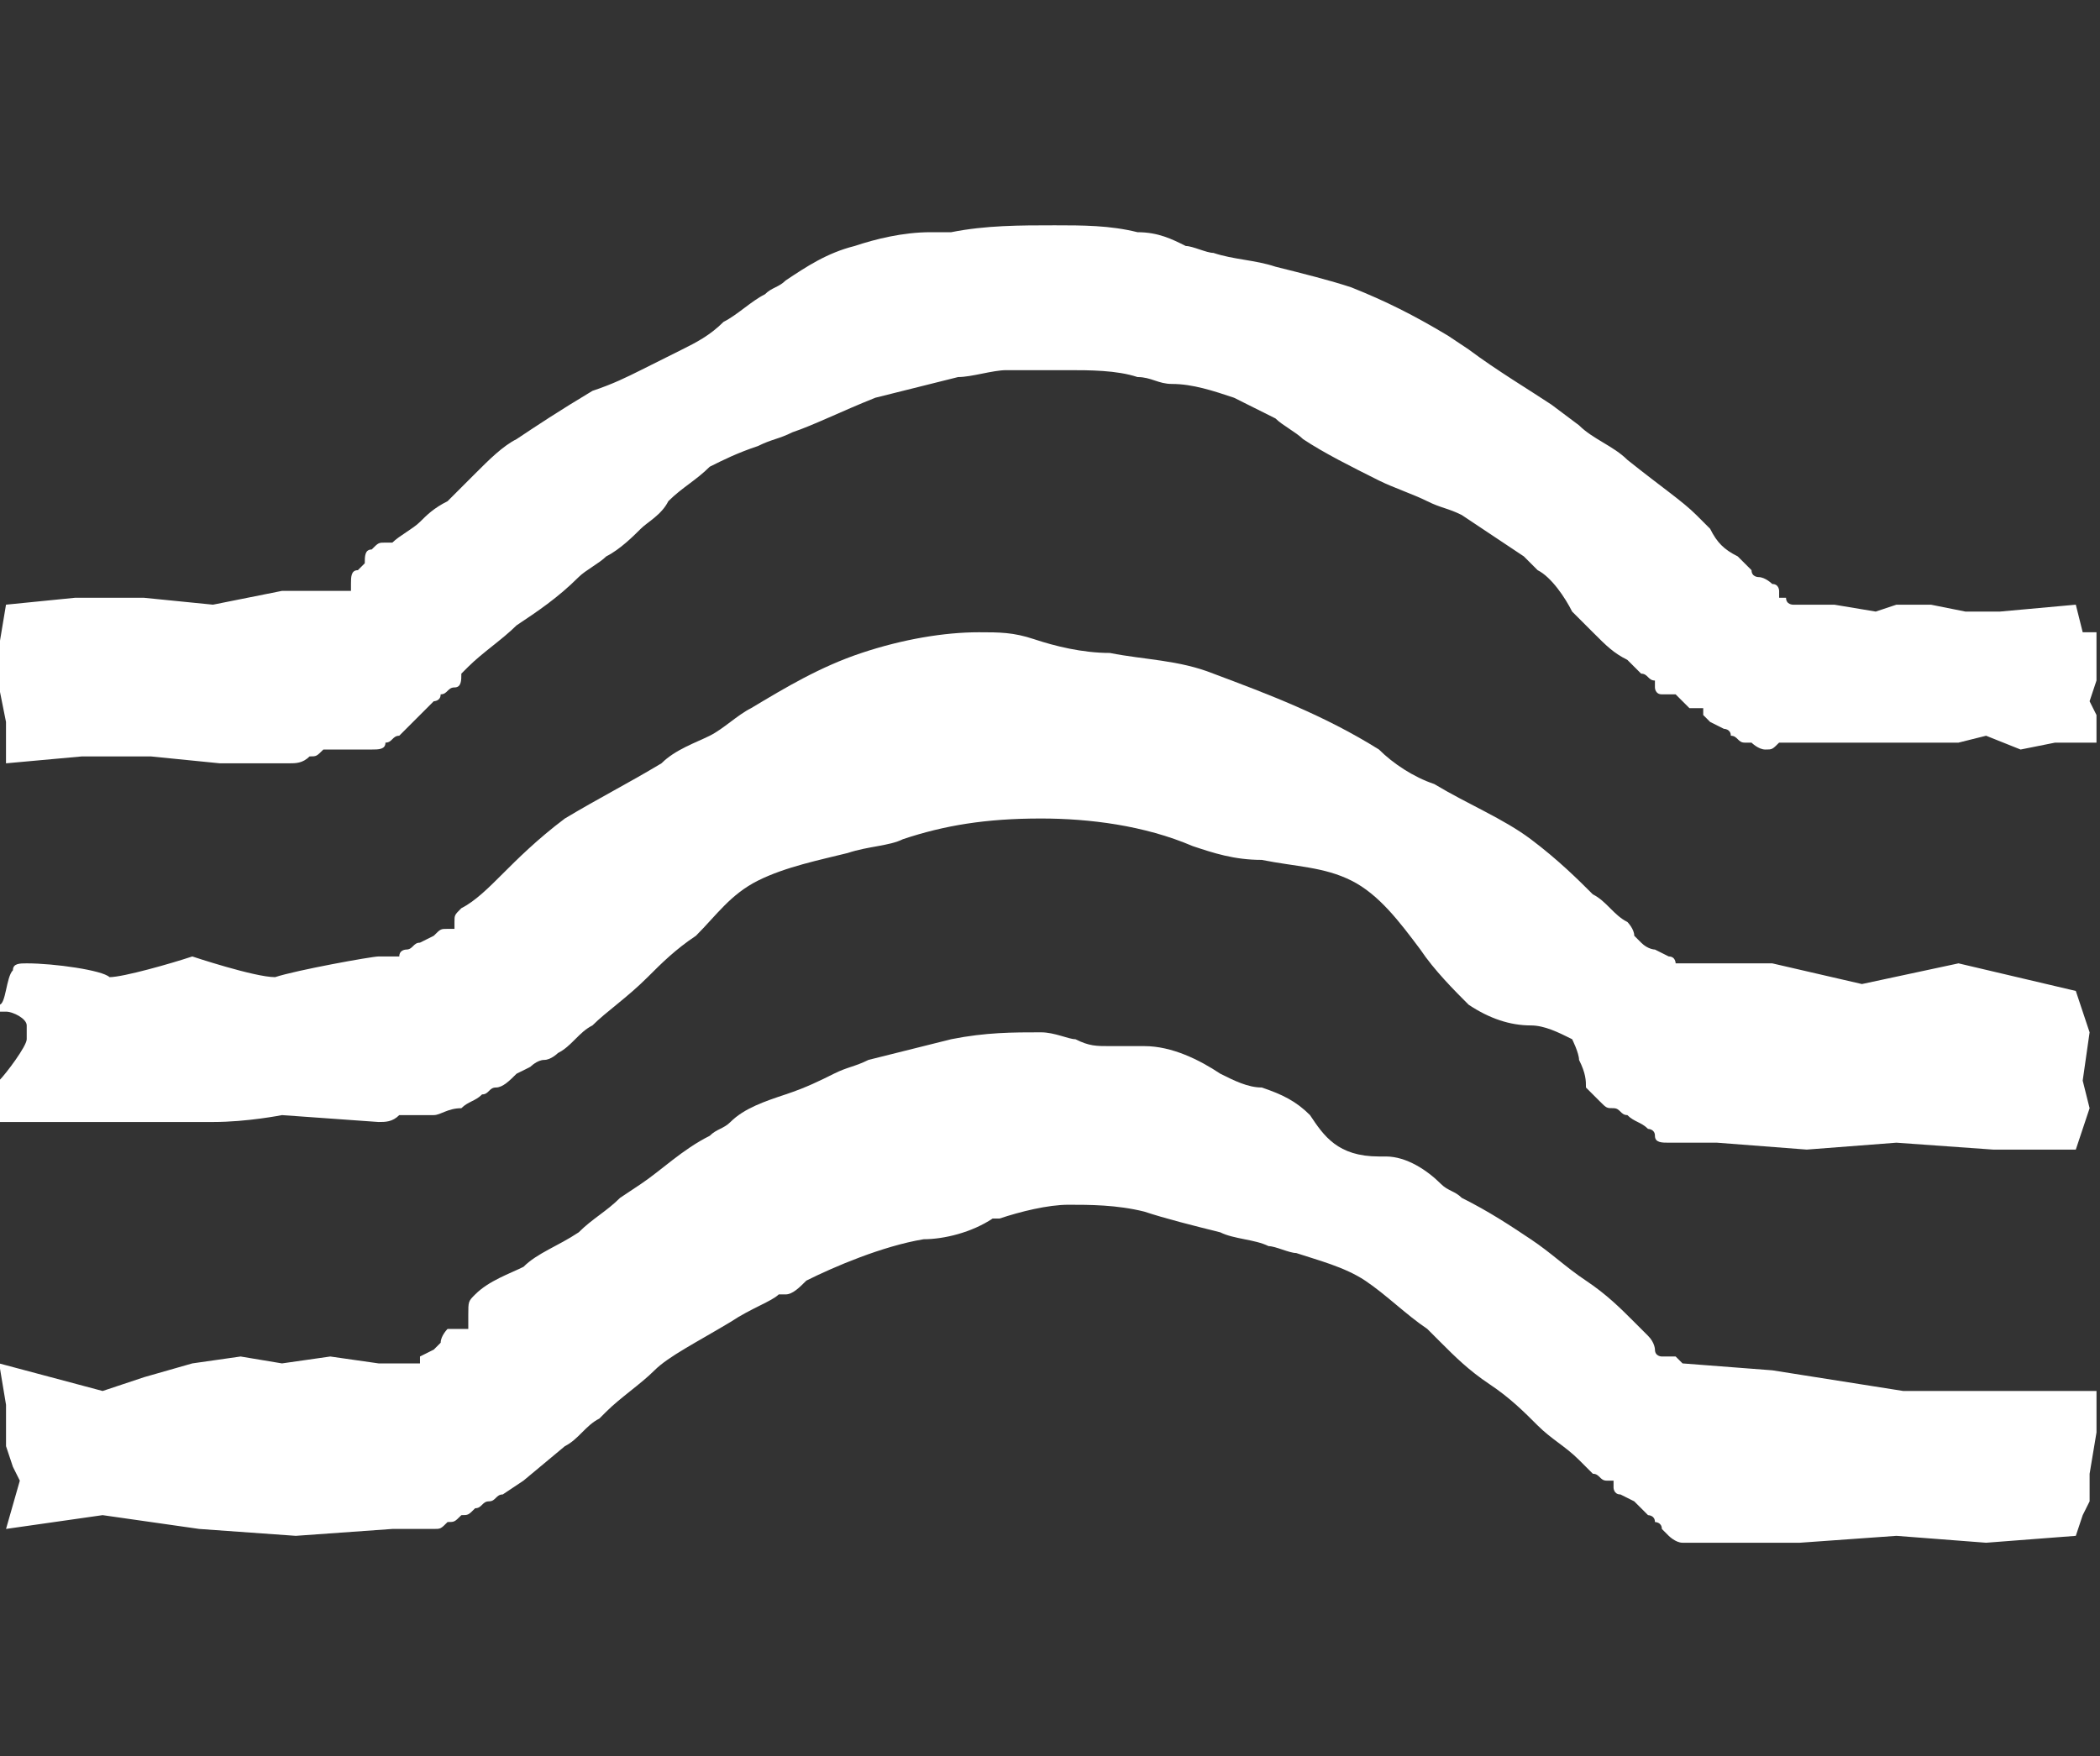
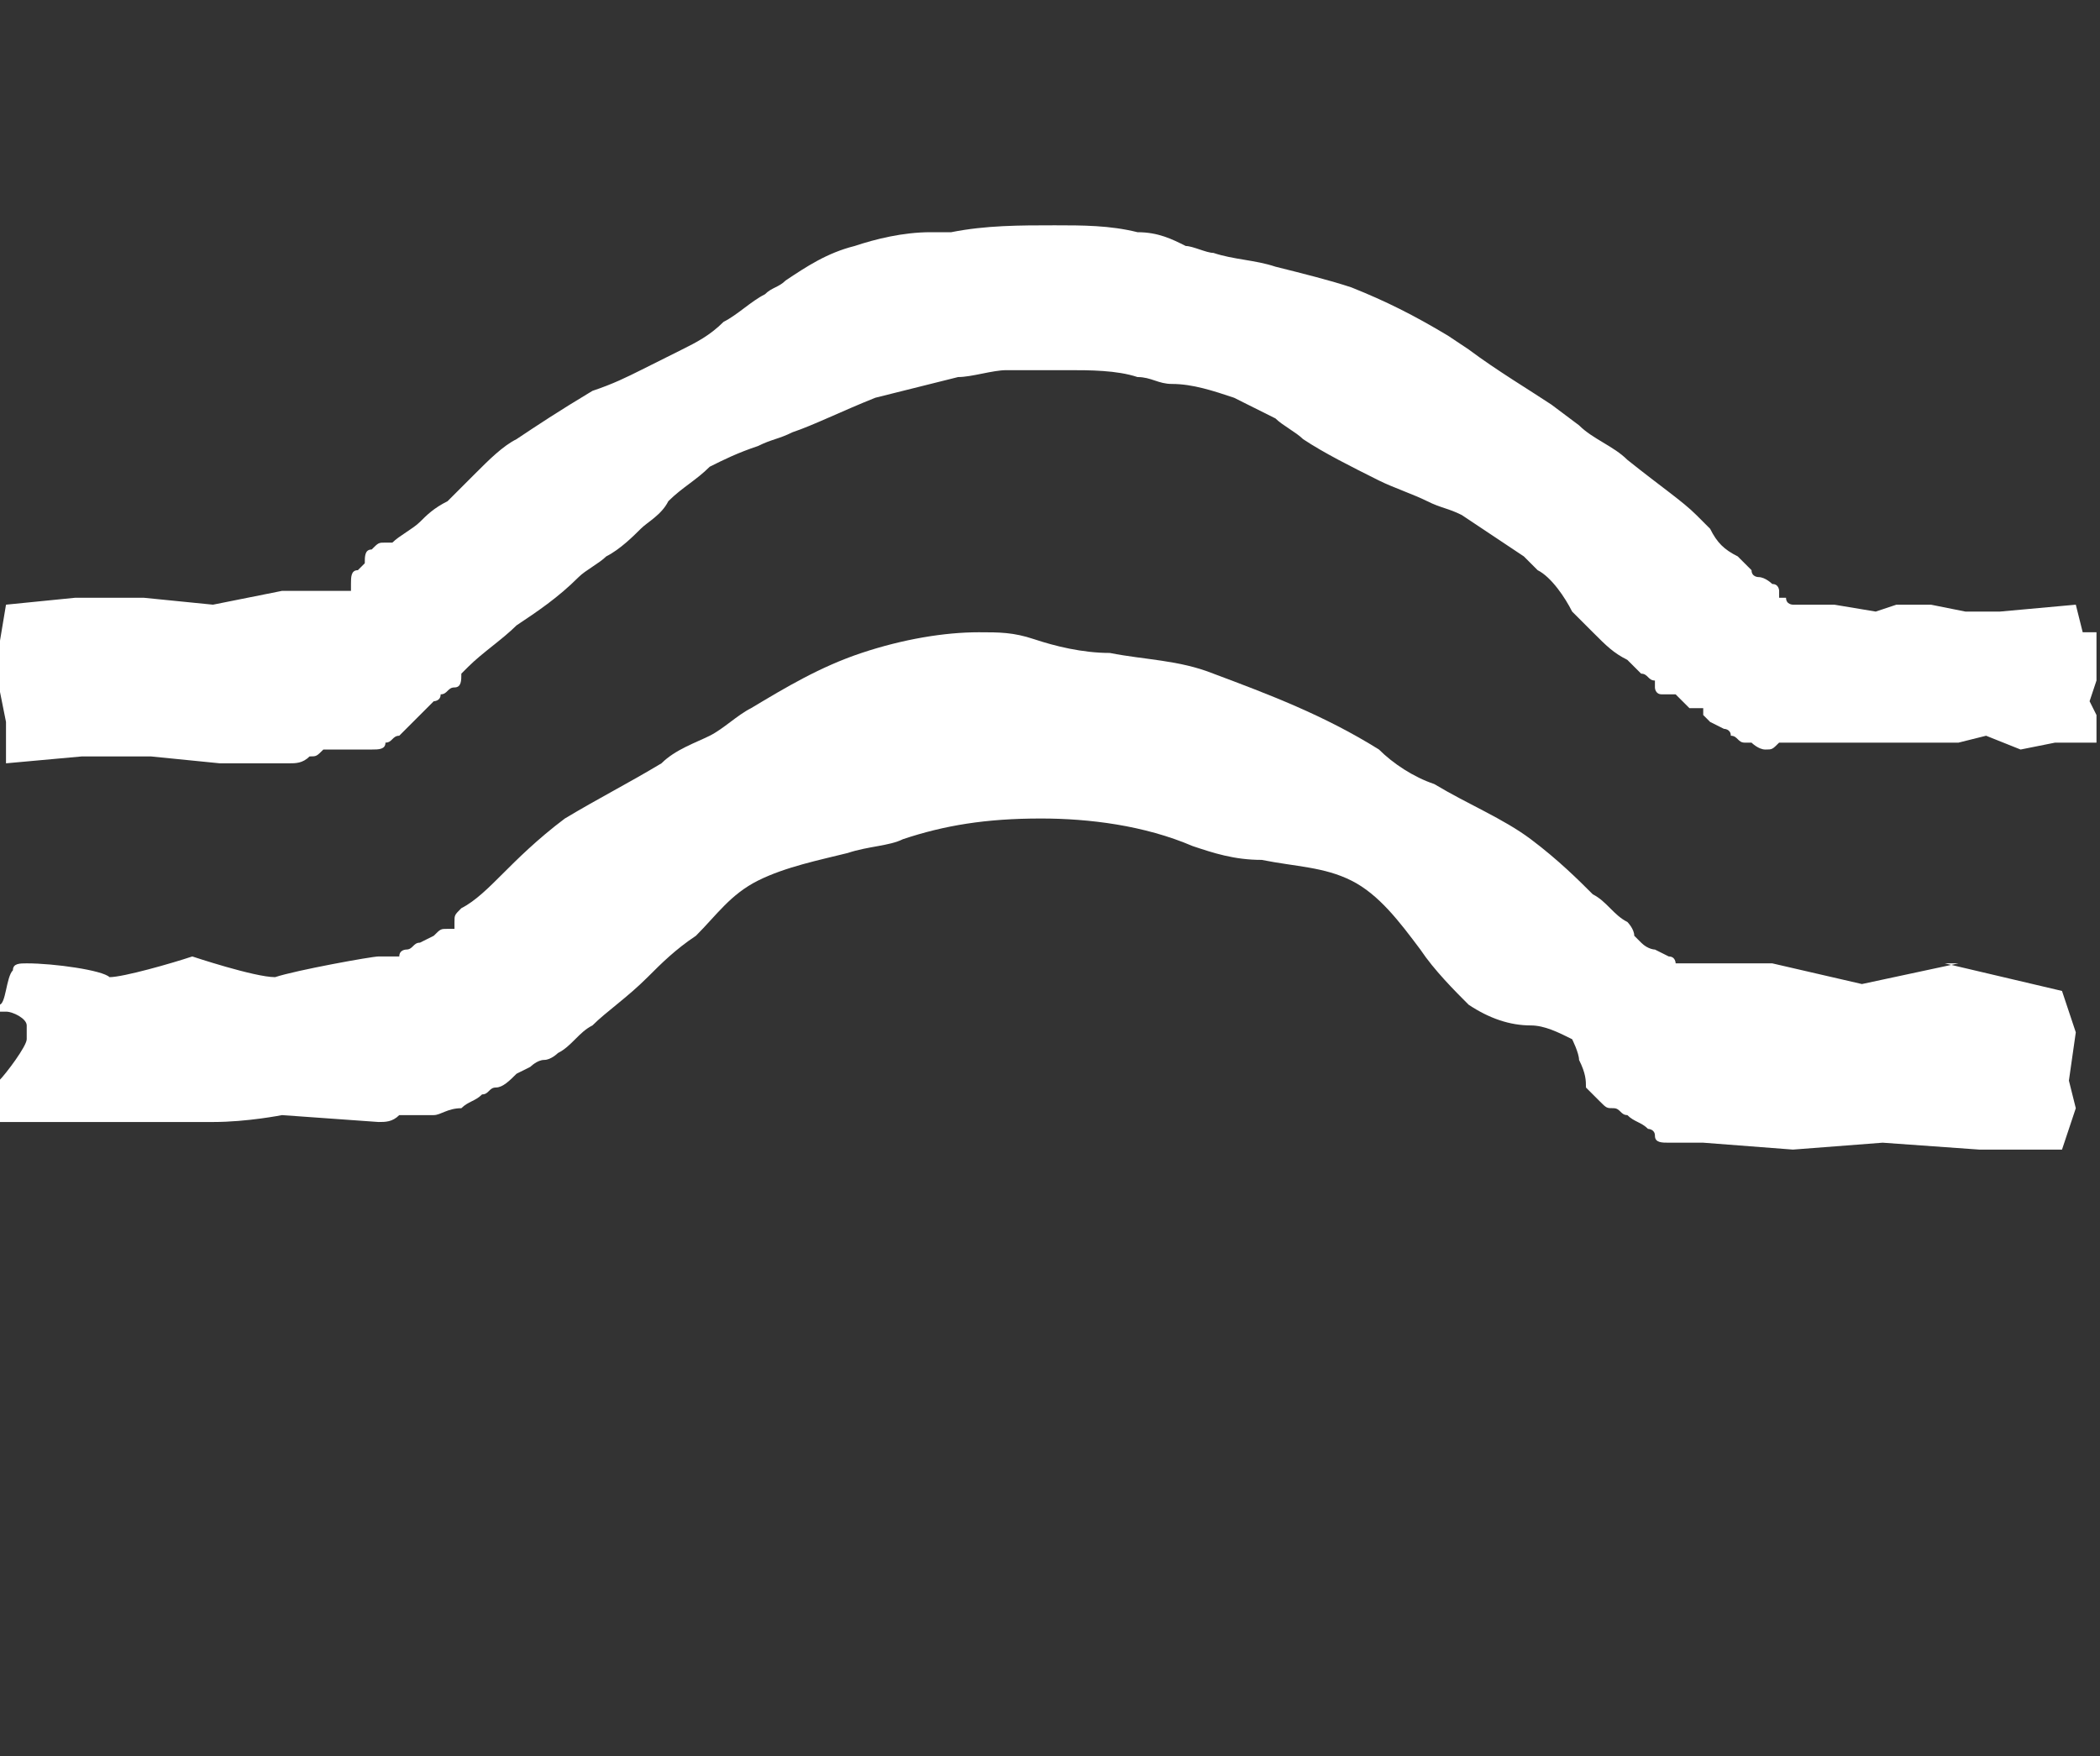
<svg xmlns="http://www.w3.org/2000/svg" xml:space="preserve" viewBox="-282 411.9 47.818 40" y="0px" x="0px" id="Layer_3" version="1.1" width="47.818" height="40">
  <rect x="-282" y="411.9" width="47.818" height="40" fill="#333333" stroke="none" />
  <defs id="defs19" />
  <g id="g7" transform="matrix(1.571,0,0,1.571,160.845,-229.906)">
    <g id="g9">
      <path id="path11" d="m -251.7,417.7 -0.1,-0.4 -1.1,0.1 -0.5,0 -0.5,-0.1 -0.5,0 -0.3,0.1 -0.6,-0.1 -0.5,0 -0.1,0 0,0 0,0 0,0 c 0,0 -0.1,0 -0.1,-0.1 l -0.1,0 c 0,0 0,0 0,-0.1 0,0 0,-0.1 -0.1,-0.1 0,0 -0.1,-0.1 -0.2,-0.1 0,0 -0.1,0 -0.1,-0.1 l -0.1,-0.1 -0.1,-0.1 c -0.2,-0.1 -0.3,-0.2 -0.4,-0.4 -0.1,-0.1 -0.1,-0.1 -0.2,-0.2 -0.2,-0.2 -0.5,-0.4 -1,-0.8 -0.2,-0.2 -0.5,-0.3 -0.7,-0.5 l -0.4,-0.3 c -0.3,-0.2 -0.8,-0.5 -1.2,-0.8 l -0.3,-0.2 c -0.5,-0.3 -0.9,-0.5 -1.4,-0.7 -0.3,-0.1 -0.7,-0.2 -1.1,-0.3 -0.3,-0.1 -0.6,-0.1 -0.9,-0.2 -0.1,0 -0.3,-0.1 -0.4,-0.1 -0.2,-0.1 -0.4,-0.2 -0.7,-0.2 -0.4,-0.1 -0.8,-0.1 -1.2,-0.1 -0.5,0 -1,0 -1.5,0.1 -0.1,0 -0.2,0 -0.3,0 -0.4,0 -0.8,0.1 -1.1,0.2 -0.4,0.1 -0.7,0.3 -1,0.5 -0.1,0.1 -0.2,0.1 -0.3,0.2 -0.2,0.1 -0.4,0.3 -0.6,0.4 -0.2,0.2 -0.4,0.3 -0.6,0.4 -0.2,0.1 -0.4,0.2 -0.6,0.3 -0.2,0.1 -0.4,0.2 -0.7,0.3 -0.5,0.3 -0.8,0.5 -1.1,0.7 -0.2,0.1 -0.4,0.3 -0.6,0.5 -0.1,0.1 -0.3,0.3 -0.4,0.4 -0.2,0.1 -0.3,0.2 -0.4,0.3 -0.1,0.1 -0.3,0.2 -0.4,0.3 l -0.1,0 c -0.1,0 -0.1,0 -0.2,0.1 -0.1,0 -0.1,0.1 -0.1,0.2 l -0.1,0.1 c -0.1,0 -0.1,0.1 -0.1,0.2 l 0,0.1 -0.1,0 -0.1,0 c 0,0 0,0 -0.1,0 0,0 0,0 -0.1,0 l -0.1,0 c 0,0 0,0 -0.1,0 0,0 0,0 -0.1,0 0,0 0,0 -0.1,0 l -0.1,0 -0.1,0 -0.5,0.1 -0.5,0.1 -1,-0.1 -1,0 -1,0.1 -0.1,0.6 0,0.6 0.1,0.5 0,0.6 1.1,-0.1 1,0 1,0.1 1,0 c 0.1,0 0.2,0 0.3,-0.1 0.1,0 0.1,0 0.2,-0.1 0,0 0,0 0.1,0 0,0 0.1,0 0.2,0 l 0.1,0 c 0.1,0 0.1,0 0.1,0 l 0.1,0 0.1,0 c 0.1,0 0.2,0 0.2,-0.1 0.1,0 0.1,-0.1 0.2,-0.1 l 0,0 0.1,-0.1 0.2,-0.2 0.2,-0.2 c 0,0 0.1,0 0.1,-0.1 0.1,0 0.1,-0.1 0.2,-0.1 0.1,0 0.1,-0.1 0.1,-0.2 l 0.1,-0.1 c 0.2,-0.2 0.5,-0.4 0.7,-0.6 0.3,-0.2 0.6,-0.4 0.9,-0.7 0.1,-0.1 0.3,-0.2 0.4,-0.3 0.2,-0.1 0.4,-0.3 0.5,-0.4 0.1,-0.1 0.3,-0.2 0.4,-0.4 0.2,-0.2 0.4,-0.3 0.6,-0.5 0.2,-0.1 0.4,-0.2 0.7,-0.3 0.2,-0.1 0.3,-0.1 0.5,-0.2 0.3,-0.1 0.7,-0.3 1.2,-0.5 0.4,-0.1 0.8,-0.2 1.2,-0.3 0.2,0 0.5,-0.1 0.7,-0.1 l 0.5,0 0.4,0 c 0.3,0 0.7,0 1,0.1 0.2,0 0.3,0.1 0.5,0.1 0.3,0 0.6,0.1 0.9,0.2 0.2,0.1 0.4,0.2 0.6,0.3 0.1,0.1 0.3,0.2 0.4,0.3 0.3,0.2 0.7,0.4 1.1,0.6 0.2,0.1 0.5,0.2 0.7,0.3 0.2,0.1 0.3,0.1 0.5,0.2 0.3,0.2 0.6,0.4 0.9,0.6 l 0.2,0.2 c 0.2,0.1 0.4,0.4 0.5,0.6 0.1,0.1 0.2,0.2 0.3,0.3 0.2,0.2 0.3,0.3 0.5,0.4 0.1,0.1 0.1,0.1 0.2,0.2 0.1,0 0.1,0.1 0.2,0.1 0,0 0,0 0,0.1 0,0 0,0.1 0.1,0.1 l 0.1,0 0.1,0 0.2,0.2 0.1,0 c 0,0 0,0 0.1,0 l 0,0.1 0.1,0.1 0.2,0.1 c 0,0 0.1,0 0.1,0.1 0.1,0 0.1,0.1 0.2,0.1 0,0 0,0 0.1,0 0,0 0.1,0.1 0.2,0.1 0.1,0 0.1,0 0.2,-0.1 l 0.1,0 c 0,0 0,0 0.1,0 0,0 0.1,0 0.2,0 0.1,0 0.1,0 0.2,0 l 1,0 0.5,0 0.5,0 0.4,-0.1 0.5,0.2 0.5,-0.1 0.6,0 0,-0.1 0,-0.3 -0.1,-0.2 0.1,-0.3 0,-0.5 0,-0.2 -0.2,0 z" class="st0" style="fill: #fff;" />
-       <path id="path13" d="m -253.5,422.5 -1.4,0.3 -1.3,-0.3 -1.3,0 -0.1,0 0,0.1 0,0 0,-0.1 0,0 c 0,0 0,-0.1 -0.1,-0.1 l -0.2,-0.1 c 0,0 -0.1,0 -0.2,-0.1 l -0.1,-0.1 c 0,-0.1 -0.1,-0.2 -0.1,-0.2 -0.2,-0.1 -0.3,-0.3 -0.5,-0.4 -0.2,-0.2 -0.5,-0.5 -0.9,-0.8 -0.4,-0.3 -0.9,-0.5 -1.4,-0.8 -0.3,-0.1 -0.6,-0.3 -0.8,-0.5 -0.8,-0.5 -1.6,-0.8 -2.4,-1.1 -0.5,-0.2 -1,-0.2 -1.5,-0.3 -0.4,0 -0.8,-0.1 -1.1,-0.2 -0.3,-0.1 -0.5,-0.1 -0.8,-0.1 -0.5,0 -1.1,0.1 -1.7,0.3 -0.6,0.2 -1.1,0.5 -1.6,0.8 -0.2,0.1 -0.4,0.3 -0.6,0.4 -0.2,0.1 -0.5,0.2 -0.7,0.4 -0.5,0.3 -0.9,0.5 -1.4,0.8 -0.4,0.3 -0.7,0.6 -0.9,0.8 -0.2,0.2 -0.4,0.4 -0.6,0.5 -0.1,0.1 -0.1,0.1 -0.1,0.2 l 0,0.1 -0.1,0 c -0.1,0 -0.1,0 -0.2,0.1 l -0.2,0.1 c -0.1,0 -0.1,0.1 -0.2,0.1 0,0 -0.1,0 -0.1,0.1 l -0.1,0 -0.1,0 -0.1,0 c -0.1,0 -1.2,0.2 -1.5,0.3 -0.3,0 -1.2,-0.3 -1.2,-0.3 -0.3,0.1 -1,0.3 -1.2,0.3 -0.1,-0.1 -0.8,-0.2 -1.2,-0.2 -0.1,0 -0.2,0 -0.2,0.1 -0.1,0.1 -0.1,0.5 -0.2,0.5 l 0,0.1 0.1,0 c 0.1,0 0.3,0.1 0.3,0.2 0,0 0,0.1 0,0.2 0,0.1 -0.3,0.5 -0.4,0.6 -0.1,0.6 0,0.6 0,0.6 0,0 0.1,0 0.5,0 0.4,0 0.9,0 0.9,0 0,0 0.3,0 0.7,0 0.2,0 0.4,0 0.6,0 0.1,0 0.3,0 0.4,0 0.5,0 1,-0.1 1,-0.1 l 1.4,0.1 c 0.1,0 0.2,0 0.3,-0.1 0.1,0 0.1,0 0.2,0 l 0.1,0 0.1,0 0.1,0 c 0.1,0 0.2,-0.1 0.4,-0.1 0.1,-0.1 0.2,-0.1 0.3,-0.2 0.1,0 0.1,-0.1 0.2,-0.1 0.1,0 0.2,-0.1 0.3,-0.2 l 0.2,-0.1 c 0,0 0.1,-0.1 0.2,-0.1 0.1,0 0.2,-0.1 0.2,-0.1 0.2,-0.1 0.3,-0.3 0.5,-0.4 0.2,-0.2 0.5,-0.4 0.8,-0.7 0.2,-0.2 0.4,-0.4 0.7,-0.6 0.3,-0.3 0.5,-0.6 0.9,-0.8 0.4,-0.2 0.9,-0.3 1.3,-0.4 0.3,-0.1 0.6,-0.1 0.8,-0.2 0.6,-0.2 1.2,-0.3 2,-0.3 0.7,0 1.5,0.1 2.2,0.4 0.3,0.1 0.6,0.2 1,0.2 0.5,0.1 0.9,0.1 1.3,0.3 0.4,0.2 0.7,0.6 1,1 0.2,0.3 0.5,0.6 0.7,0.8 0.3,0.2 0.6,0.3 0.9,0.3 0.2,0 0.4,0.1 0.6,0.2 0,0 0.1,0.2 0.1,0.3 0.1,0.2 0.1,0.3 0.1,0.4 l 0.2,0.2 c 0.1,0.1 0.1,0.1 0.2,0.1 0.1,0 0.1,0.1 0.2,0.1 0.1,0.1 0.2,0.1 0.3,0.2 0,0 0.1,0 0.1,0.1 0,0.1 0.1,0.1 0.2,0.1 l 0.1,0 0.1,0 0.1,0 0.1,0 c 0.1,0 0.1,0 0.2,0 l 0.1,0 1.3,0.1 1.3,-0.1 1.4,0.1 1.2,0 0.2,-0.6 -0.1,-0.4 0.1,-0.7 -0.2,-0.6 -1.7,-0.4 z" class="st0" style="fill: #fff;" />
-       <path id="path15" d="m -256.2,428.4 -1.3,-0.1 0,0.1 0,0 0,-0.1 0,0.1 0,-0.1 -0.1,-0.1 c 0,0 -0.1,0 -0.2,0 0,0 -0.1,0 -0.1,-0.1 0,0 0,-0.1 -0.1,-0.2 l -0.2,-0.2 c -0.2,-0.2 -0.4,-0.4 -0.7,-0.6 -0.3,-0.2 -0.5,-0.4 -0.8,-0.6 -0.3,-0.2 -0.6,-0.4 -1,-0.6 -0.1,-0.1 -0.2,-0.1 -0.3,-0.2 -0.2,-0.2 -0.5,-0.4 -0.8,-0.4 l -0.1,0 c -0.6,0 -0.8,-0.3 -1,-0.6 -0.2,-0.2 -0.4,-0.3 -0.7,-0.4 -0.2,0 -0.4,-0.1 -0.6,-0.2 -0.3,-0.2 -0.7,-0.4 -1.1,-0.4 -0.1,0 -0.2,0 -0.2,0 -0.1,0 -0.2,0 -0.3,0 -0.2,0 -0.3,0 -0.5,-0.1 -0.1,0 -0.3,-0.1 -0.5,-0.1 -0.4,0 -0.8,0 -1.3,0.1 -0.4,0.1 -0.8,0.2 -1.2,0.3 -0.2,0.1 -0.3,0.1 -0.5,0.2 -0.2,0.1 -0.4,0.2 -0.7,0.3 -0.3,0.1 -0.6,0.2 -0.8,0.4 -0.1,0.1 -0.2,0.1 -0.3,0.2 -0.4,0.2 -0.7,0.5 -1,0.7 l -0.3,0.2 c -0.2,0.2 -0.4,0.3 -0.6,0.5 -0.3,0.2 -0.6,0.3 -0.8,0.5 -0.2,0.1 -0.5,0.2 -0.7,0.4 -0.1,0.1 -0.1,0.1 -0.1,0.3 0,0.1 0,0.1 0,0.2 l -0.1,0 c -0.1,0 -0.1,0 -0.1,0 l -0.1,0 0,0 c 0,0 -0.1,0.1 -0.1,0.2 l -0.1,0.1 -0.2,0.1 0,0.1 0,0 c 0,0 0,0 -0.1,0 0,0 0,0 -0.1,0 l -0.1,0 -0.1,0 -0.1,0 -0.1,0 -0.7,-0.1 -0.7,0.1 -0.6,-0.1 -0.7,0.1 -0.7,0.2 -0.6,0.2 -1.5,-0.4 0.1,0.6 0,0.3 0,0.3 0.1,0.3 0.1,0.2 -0.2,0.7 1.4,-0.2 1.4,0.2 1.4,0.1 1.4,-0.1 c 0.1,0 0.1,0 0.2,0 0.1,0 0.1,0 0.2,0 0.1,0 0.1,0 0.2,0 0.1,0 0.1,0 0.2,-0.1 0.1,0 0.1,0 0.2,-0.1 0.1,0 0.1,0 0.2,-0.1 0.1,0 0.1,-0.1 0.2,-0.1 0.1,0 0.1,-0.1 0.2,-0.1 l 0.3,-0.2 0.6,-0.5 c 0.2,-0.1 0.3,-0.3 0.5,-0.4 l 0.1,-0.1 c 0.2,-0.2 0.5,-0.4 0.7,-0.6 0.2,-0.2 0.6,-0.4 1.1,-0.7 0.3,-0.2 0.6,-0.3 0.7,-0.4 l 0,0 0,0 0,0 0.1,0 0,0 c 0.1,0 0.2,-0.1 0.3,-0.2 0.4,-0.2 1.1,-0.5 1.7,-0.6 0.3,0 0.7,-0.1 1,-0.3 l 0.1,0 c 0.3,-0.1 0.7,-0.2 1,-0.2 0.3,0 0.7,0 1.1,0.1 0.3,0.1 0.7,0.2 1.1,0.3 0.2,0.1 0.5,0.1 0.7,0.2 0.1,0 0.3,0.1 0.4,0.1 0.3,0.1 0.7,0.2 1,0.4 0.3,0.2 0.6,0.5 0.9,0.7 l 0.2,0.2 c 0.2,0.2 0.4,0.4 0.7,0.6 0.3,0.2 0.5,0.4 0.7,0.6 0.2,0.2 0.4,0.3 0.6,0.5 l 0.2,0.2 c 0.1,0 0.1,0.1 0.2,0.1 l 0.1,0 c 0,0 0,0 0,0.1 0,0 0,0.1 0.1,0.1 l 0.2,0.1 0.1,0.1 0.1,0.1 c 0,0 0.1,0 0.1,0.1 0,0 0.1,0 0.1,0.1 0,0 0,0 0.1,0.1 0,0 0.1,0.1 0.2,0.1 l 0,0 c 0.1,0 0.1,0 0.2,0 0.1,0 0.1,0 0.1,0 l 1.4,0 1.4,-0.1 1.3,0.1 1.3,-0.1 0.1,-0.3 0.1,-0.2 0,-0.2 0,-0.2 0.1,-0.6 0,-0.6 -2.8,0 -1.9,-0.3 z" class="st0" style="fill: #fff;" />
+       <path id="path13" d="m -253.5,422.5 -1.4,0.3 -1.3,-0.3 -1.3,0 -0.1,0 0,0.1 0,0 0,-0.1 0,0 c 0,0 0,-0.1 -0.1,-0.1 l -0.2,-0.1 c 0,0 -0.1,0 -0.2,-0.1 l -0.1,-0.1 c 0,-0.1 -0.1,-0.2 -0.1,-0.2 -0.2,-0.1 -0.3,-0.3 -0.5,-0.4 -0.2,-0.2 -0.5,-0.5 -0.9,-0.8 -0.4,-0.3 -0.9,-0.5 -1.4,-0.8 -0.3,-0.1 -0.6,-0.3 -0.8,-0.5 -0.8,-0.5 -1.6,-0.8 -2.4,-1.1 -0.5,-0.2 -1,-0.2 -1.5,-0.3 -0.4,0 -0.8,-0.1 -1.1,-0.2 -0.3,-0.1 -0.5,-0.1 -0.8,-0.1 -0.5,0 -1.1,0.1 -1.7,0.3 -0.6,0.2 -1.1,0.5 -1.6,0.8 -0.2,0.1 -0.4,0.3 -0.6,0.4 -0.2,0.1 -0.5,0.2 -0.7,0.4 -0.5,0.3 -0.9,0.5 -1.4,0.8 -0.4,0.3 -0.7,0.6 -0.9,0.8 -0.2,0.2 -0.4,0.4 -0.6,0.5 -0.1,0.1 -0.1,0.1 -0.1,0.2 l 0,0.1 -0.1,0 c -0.1,0 -0.1,0 -0.2,0.1 l -0.2,0.1 c -0.1,0 -0.1,0.1 -0.2,0.1 0,0 -0.1,0 -0.1,0.1 l -0.1,0 -0.1,0 -0.1,0 c -0.1,0 -1.2,0.2 -1.5,0.3 -0.3,0 -1.2,-0.3 -1.2,-0.3 -0.3,0.1 -1,0.3 -1.2,0.3 -0.1,-0.1 -0.8,-0.2 -1.2,-0.2 -0.1,0 -0.2,0 -0.2,0.1 -0.1,0.1 -0.1,0.5 -0.2,0.5 l 0,0.1 0.1,0 c 0.1,0 0.3,0.1 0.3,0.2 0,0 0,0.1 0,0.2 0,0.1 -0.3,0.5 -0.4,0.6 -0.1,0.6 0,0.6 0,0.6 0,0 0.1,0 0.5,0 0.4,0 0.9,0 0.9,0 0,0 0.3,0 0.7,0 0.2,0 0.4,0 0.6,0 0.1,0 0.3,0 0.4,0 0.5,0 1,-0.1 1,-0.1 l 1.4,0.1 c 0.1,0 0.2,0 0.3,-0.1 0.1,0 0.1,0 0.2,0 l 0.1,0 0.1,0 0.1,0 c 0.1,0 0.2,-0.1 0.4,-0.1 0.1,-0.1 0.2,-0.1 0.3,-0.2 0.1,0 0.1,-0.1 0.2,-0.1 0.1,0 0.2,-0.1 0.3,-0.2 l 0.2,-0.1 c 0,0 0.1,-0.1 0.2,-0.1 0.1,0 0.2,-0.1 0.2,-0.1 0.2,-0.1 0.3,-0.3 0.5,-0.4 0.2,-0.2 0.5,-0.4 0.8,-0.7 0.2,-0.2 0.4,-0.4 0.7,-0.6 0.3,-0.3 0.5,-0.6 0.9,-0.8 0.4,-0.2 0.9,-0.3 1.3,-0.4 0.3,-0.1 0.6,-0.1 0.8,-0.2 0.6,-0.2 1.2,-0.3 2,-0.3 0.7,0 1.5,0.1 2.2,0.4 0.3,0.1 0.6,0.2 1,0.2 0.5,0.1 0.9,0.1 1.3,0.3 0.4,0.2 0.7,0.6 1,1 0.2,0.3 0.5,0.6 0.7,0.8 0.3,0.2 0.6,0.3 0.9,0.3 0.2,0 0.4,0.1 0.6,0.2 0,0 0.1,0.2 0.1,0.3 0.1,0.2 0.1,0.3 0.1,0.4 l 0.2,0.2 c 0.1,0.1 0.1,0.1 0.2,0.1 0.1,0 0.1,0.1 0.2,0.1 0.1,0.1 0.2,0.1 0.3,0.2 0,0 0.1,0 0.1,0.1 0,0.1 0.1,0.1 0.2,0.1 l 0.1,0 0.1,0 0.1,0 0.1,0 l 0.1,0 1.3,0.1 1.3,-0.1 1.4,0.1 1.2,0 0.2,-0.6 -0.1,-0.4 0.1,-0.7 -0.2,-0.6 -1.7,-0.4 z" class="st0" style="fill: #fff;" />
    </g>
  </g>
</svg>